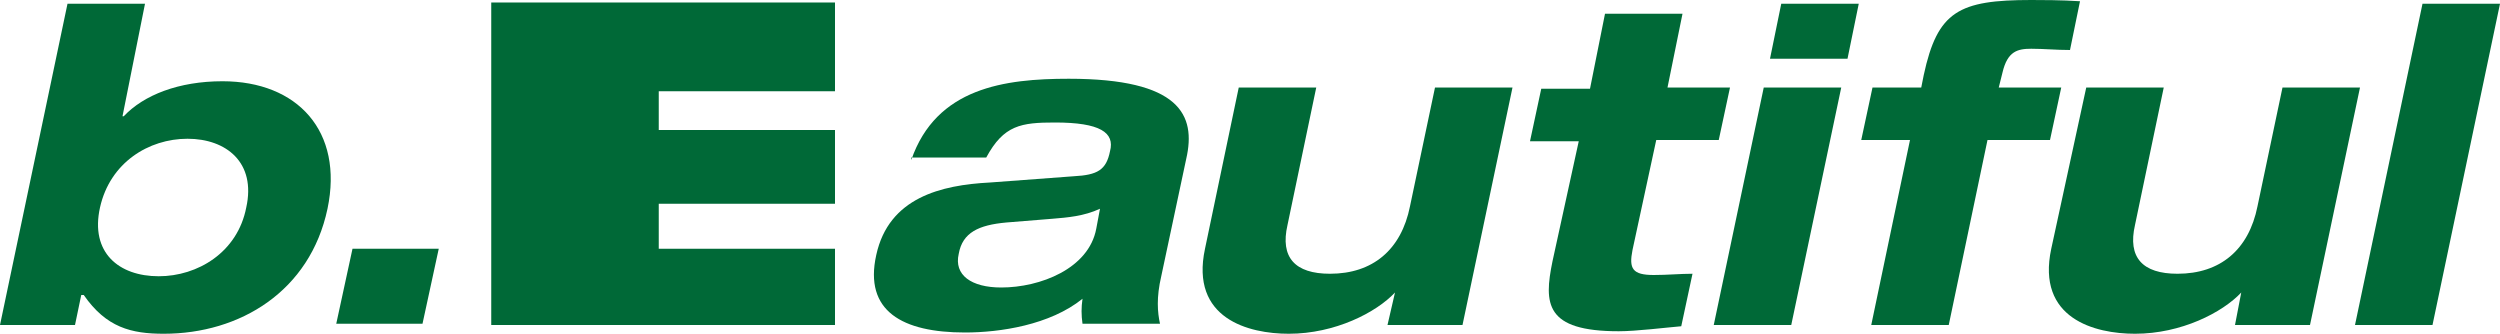
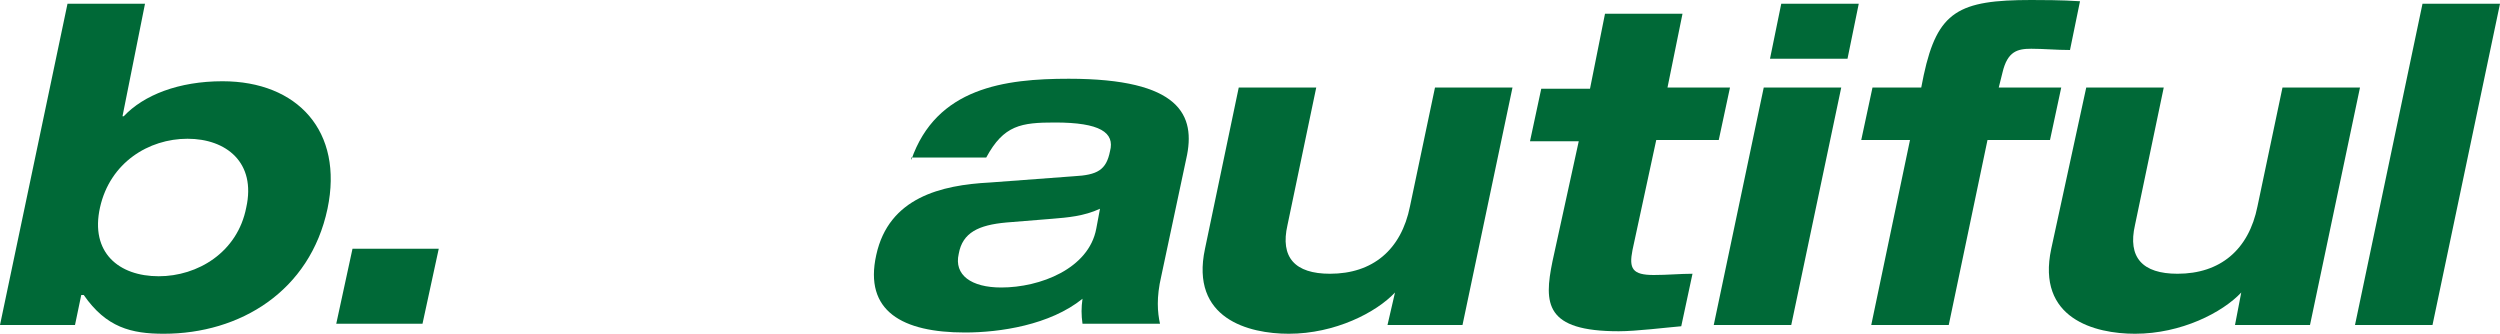
<svg xmlns="http://www.w3.org/2000/svg" version="1.2" baseProfile="tiny" id="Layer_1" x="0px" y="0px" width="200px" height="26.7px" viewBox="0 0 200 26.7" overflow="visible" xml:space="preserve">
  <g>
    <path fill="#006937" d="M5.4,0.3h6.2l-1.8,9h0.1c1.6-1.7,4.4-2.8,7.9-2.8c6,0,9.7,4,8.4,10.2c-1.4,6.6-7,10-13.1,10   c-2.6,0-4.6-0.5-6.4-3.1H6.5L6,26H0L5.4,0.3z M12.7,22.1c3.1,0,6.3-1.9,7-5.5c0.8-3.6-1.6-5.5-4.7-5.5S8.8,13,8,16.6   C7.2,20.2,9.5,22.1,12.7,22.1z" />
    <path fill="#006937" d="M28.2,19.9h6.9l-1.3,6h-6.9L28.2,19.9z" />
    <path fill="#006937" d="M72.9,12.8c2-5.8,7.5-6.5,12.6-6.5c8.9,0,10.2,2.9,9.4,6.4l-2,9.4c-0.4,1.7-0.3,2.9-0.1,3.8h-6.2   c-0.1-0.7-0.1-1.3,0-2C84,26,80,26.6,77.2,26.6c-5,0-8.1-1.7-7.1-6.2c1-4.6,5.2-5.6,9.1-5.8l6.7-0.5c1.9-0.1,2.6-0.5,2.9-2   c0.4-1.5-0.8-2.3-4.4-2.3c-2.7,0-4.1,0.2-5.5,2.8h-6V12.8z M88,16.7c-1.3,0.6-2.6,0.7-3.8,0.8l-3.7,0.3c-2.2,0.2-3.5,0.8-3.8,2.5   c-0.4,1.7,1,2.7,3.4,2.7c3.1,0,7-1.5,7.6-4.7L88,16.7z" />
    <path fill="#006937" d="M111.6,23.4L111.6,23.4c-1.5,1.6-4.8,3.3-8.5,3.3c-3.2,0-7.9-1.2-6.7-6.8L99.1,7h6.2L103,18   c-0.6,2.6,0.6,3.9,3.4,3.9c3.4,0,5.7-1.9,6.4-5.4l2-9.5h6.2l-4,19h-6L111.6,23.4z" />
    <path fill="#006937" d="M128.4,1.1h6.2L133.4,7h5l-0.9,4.2h-5l-1.9,8.8c-0.3,1.5,0,2,1.7,2c1.1,0,2.1-0.1,3.1-0.1l-0.9,4.2   c-1.2,0.1-3.6,0.4-5,0.4c-5.9,0-6-2.2-5.3-5.6l2.1-9.6h-3.9l0.9-4.2h3.9L128.4,1.1z" />
    <path fill="#006937" d="M141.1,7h6.2l-4,19h-6.2L141.1,7z M142.5,0.3h6.2l-0.9,4.4h-6.2L142.5,0.3z" />
    <path fill="#006937" d="M152.8,11.2h-3.9l0.9-4.2h3.9l0.2-1c1.1-5.1,2.8-6,8.6-6c0.8,0,2.4,0,3.9,0.1L165.6,4   c-1.1,0-2.1-0.1-3.1-0.1c-1.1,0-1.9,0.2-2.3,1.9L159.9,7h5l-0.9,4.2h-5L155.9,26h-6.2L152.8,11.2z" />
    <path fill="#006937" d="M179.3,23.4L179.3,23.4c-1.5,1.6-4.8,3.3-8.5,3.3c-3.2,0-7.9-1.2-6.7-6.8L166.9,7h6.2l-2.3,11   c-0.6,2.6,0.6,3.9,3.4,3.9c3.4,0,5.7-1.9,6.4-5.4l2-9.5h6.2l-4,19h-6L179.3,23.4z" />
    <path fill="#006937" d="M193.8,0.3h6.2L194.6,26h-6.2L193.8,0.3z" />
-     <polygon fill="#006937" points="66.8,7.3 66.8,0.2 39.3,0.2 39.3,26 66.8,26 66.8,19.9 52.7,19.9 52.7,16.3 66.8,16.3 66.8,10.4    52.7,10.4 52.7,7.3  " />
  </g>
</svg>